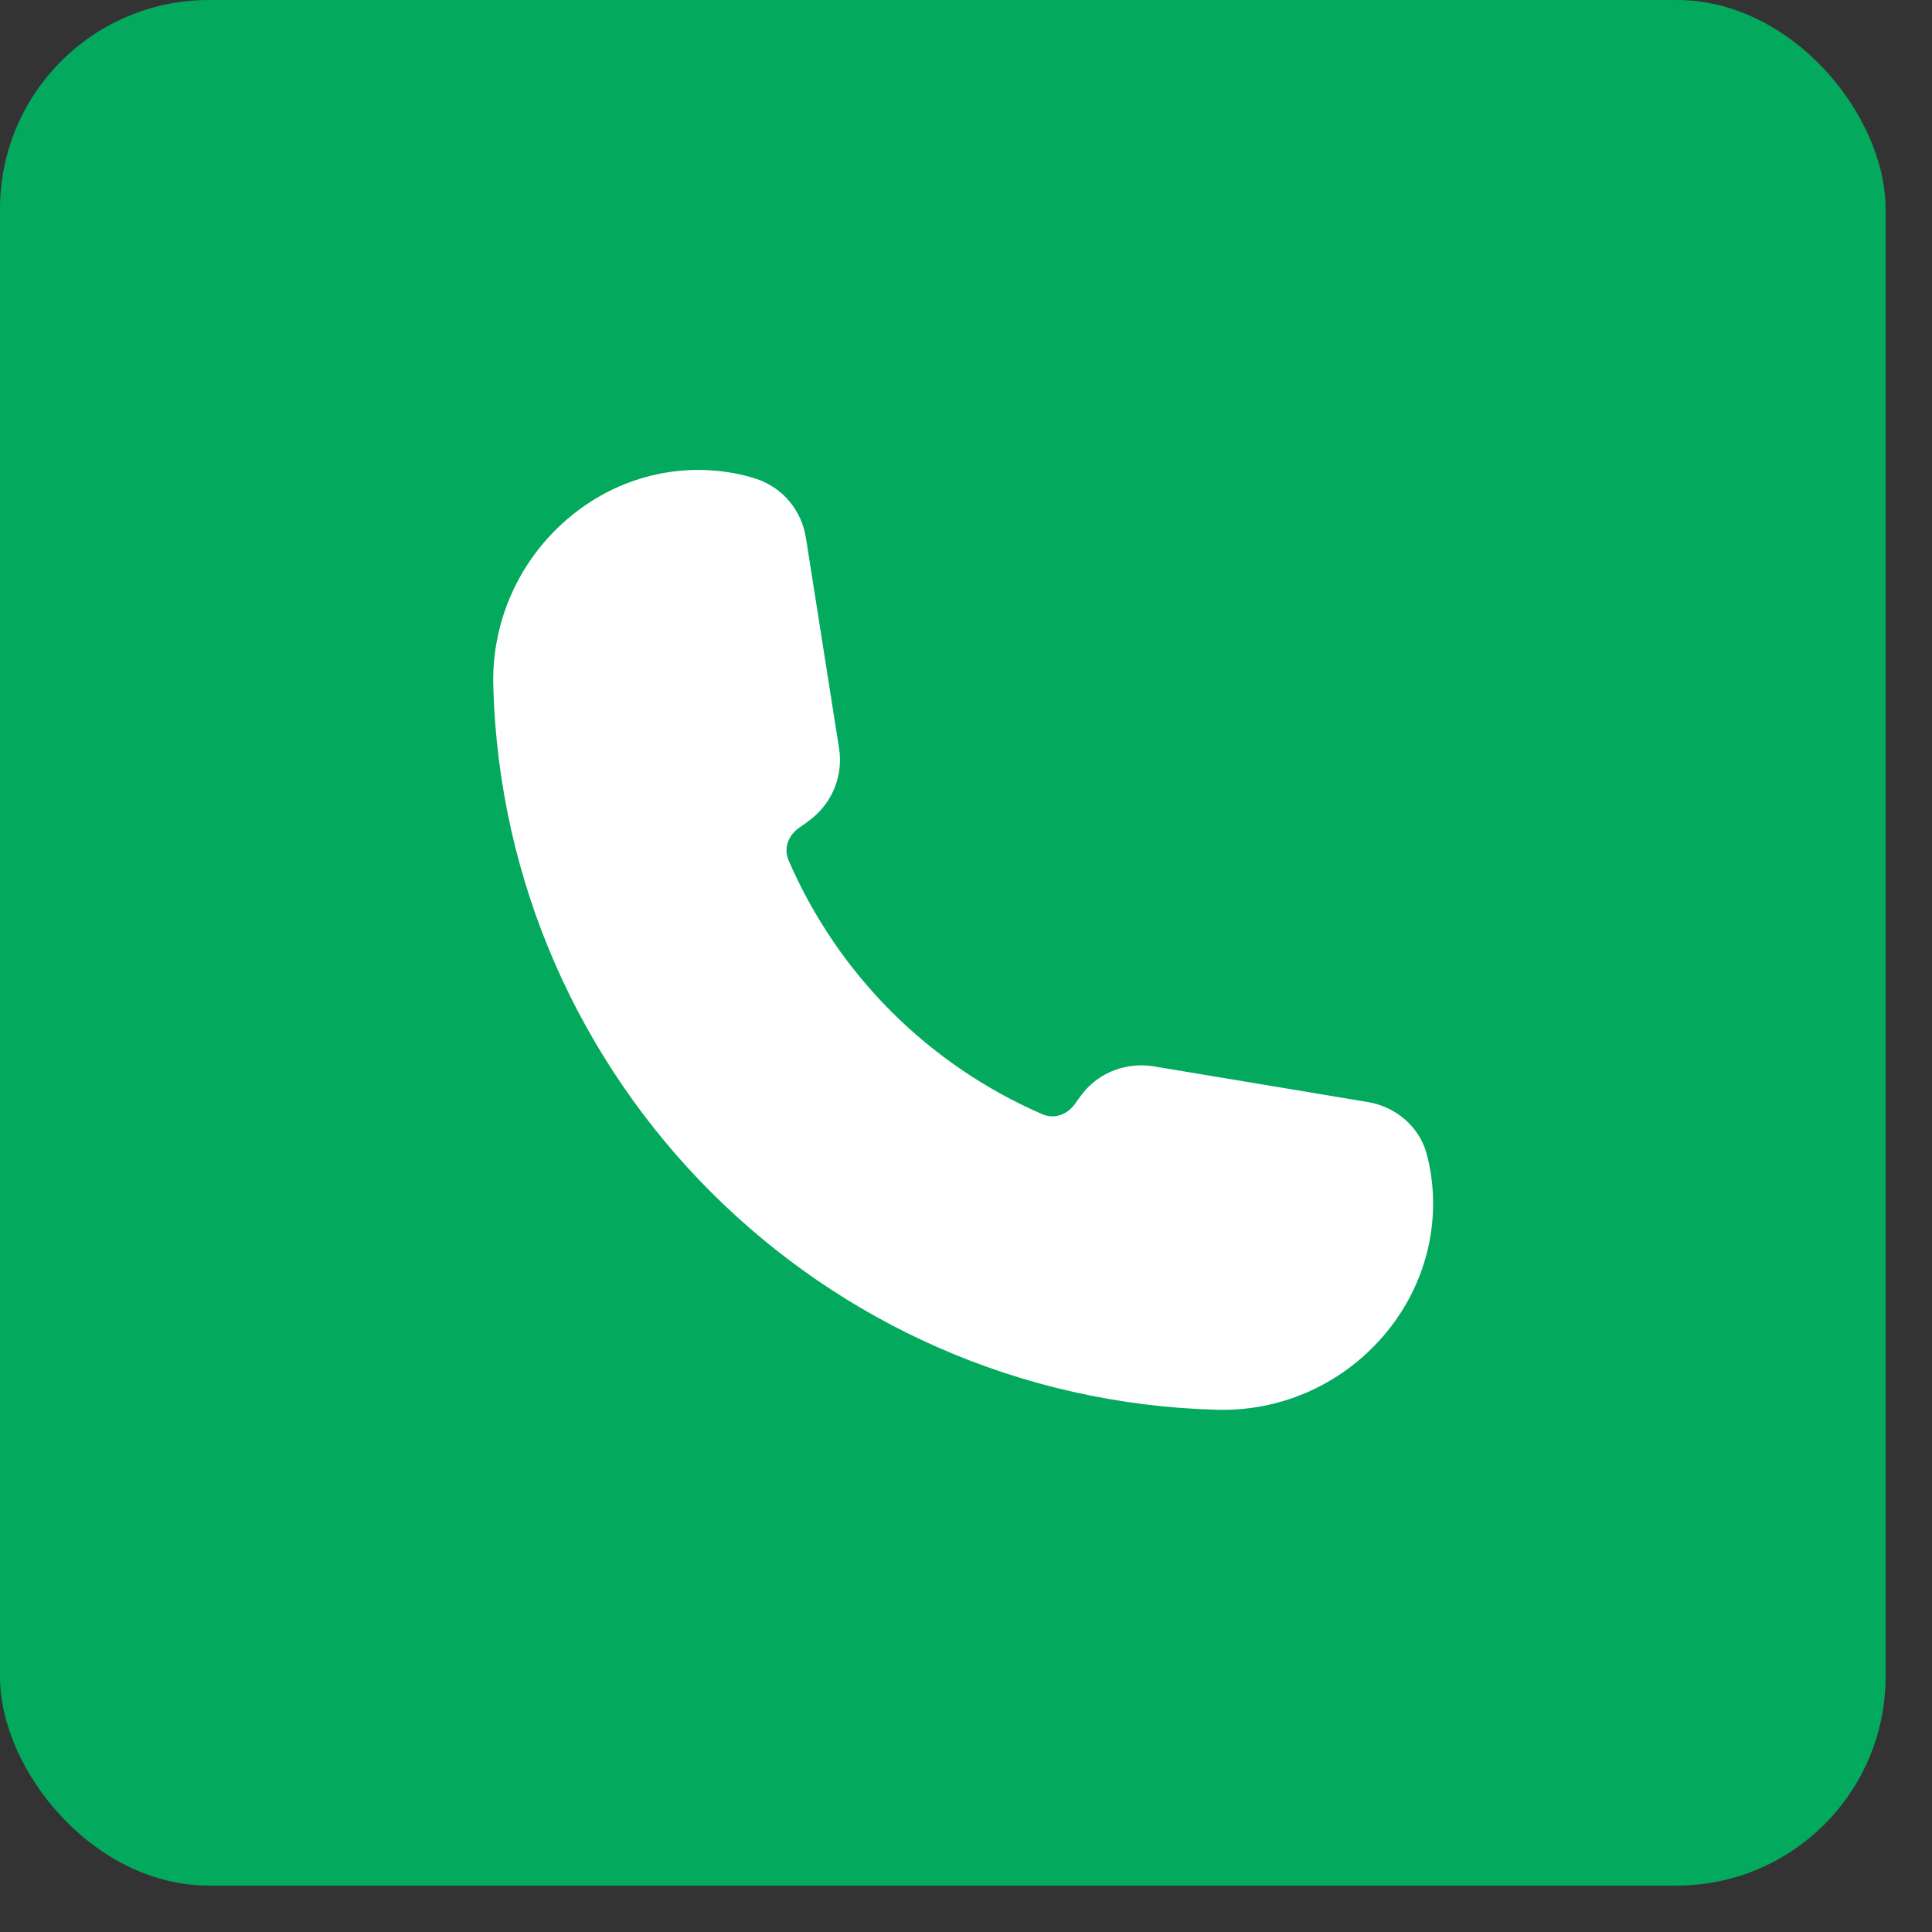
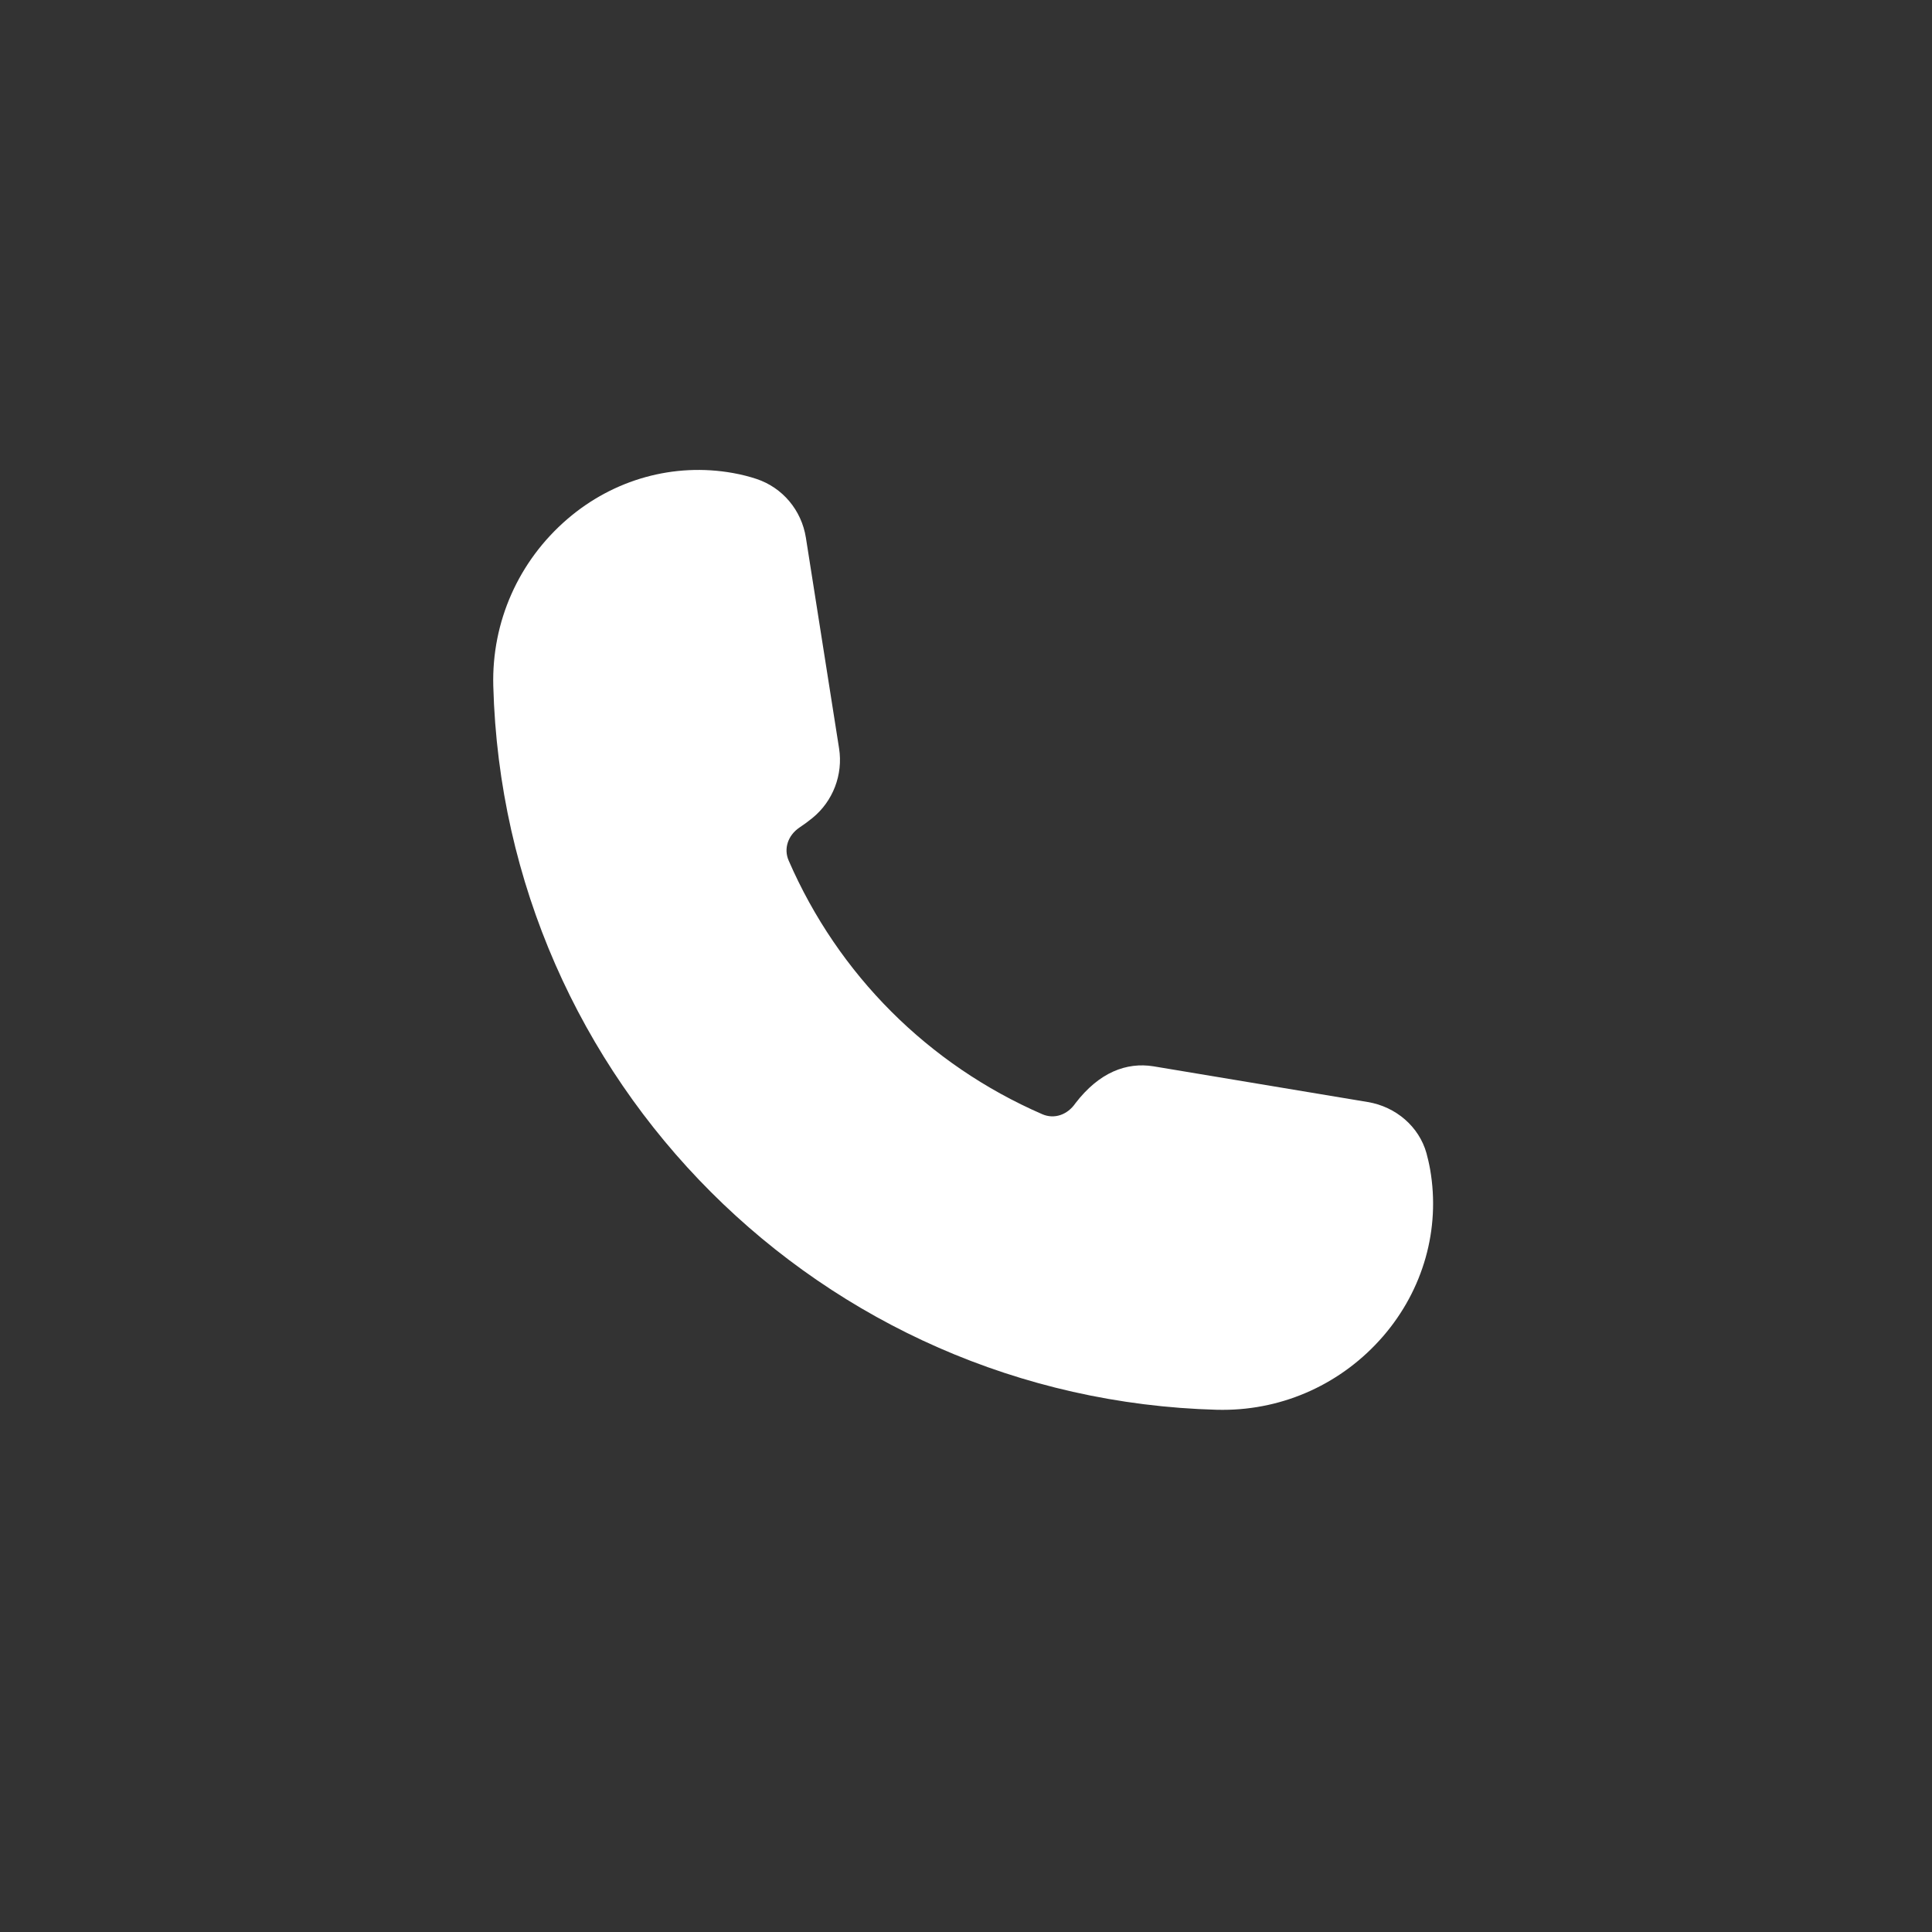
<svg xmlns="http://www.w3.org/2000/svg" width="37" height="37" viewBox="0 0 37 37" fill="none">
  <rect x="0" y="0" width="37" height="37" fill="#333333" stroke="none" />
-   <rect width="36.111" height="36.111" rx="4" fill="#03AA5E" />
-   <path d="M26.489 25.59C25.71 26.491 24.597 27 23.418 27C23.381 27 23.344 27 23.307 26.999C15.739 26.794 9.651 20.705 9.447 13.138C9.414 11.909 9.931 10.745 10.865 9.941C11.753 9.177 12.909 8.857 14.038 9.059C14.211 9.09 14.36 9.13 14.487 9.172C14.987 9.338 15.351 9.771 15.434 10.299L16.069 14.331C16.149 14.835 15.952 15.347 15.557 15.667C15.477 15.732 15.395 15.793 15.308 15.85C15.089 16 15.005 16.255 15.104 16.481C16.053 18.665 17.777 20.389 19.96 21.338C20.188 21.438 20.442 21.353 20.596 21.128C20.64 21.064 20.687 21 20.734 20.94C21.052 20.534 21.575 20.339 22.09 20.421L26.194 21.105C26.736 21.195 27.177 21.579 27.318 22.083C27.343 22.175 27.368 22.279 27.389 22.398C27.587 23.536 27.259 24.698 26.489 25.59Z" fill="white" />
+   <path d="M26.489 25.59C25.71 26.491 24.597 27 23.418 27C23.381 27 23.344 27 23.307 26.999C15.739 26.794 9.651 20.705 9.447 13.138C9.414 11.909 9.931 10.745 10.865 9.941C11.753 9.177 12.909 8.857 14.038 9.059C14.211 9.09 14.36 9.13 14.487 9.172C14.987 9.338 15.351 9.771 15.434 10.299L16.069 14.331C16.149 14.835 15.952 15.347 15.557 15.667C15.477 15.732 15.395 15.793 15.308 15.85C15.089 16 15.005 16.255 15.104 16.481C16.053 18.665 17.777 20.389 19.96 21.338C20.188 21.438 20.442 21.353 20.596 21.128C21.052 20.534 21.575 20.339 22.09 20.421L26.194 21.105C26.736 21.195 27.177 21.579 27.318 22.083C27.343 22.175 27.368 22.279 27.389 22.398C27.587 23.536 27.259 24.698 26.489 25.59Z" fill="white" />
</svg>